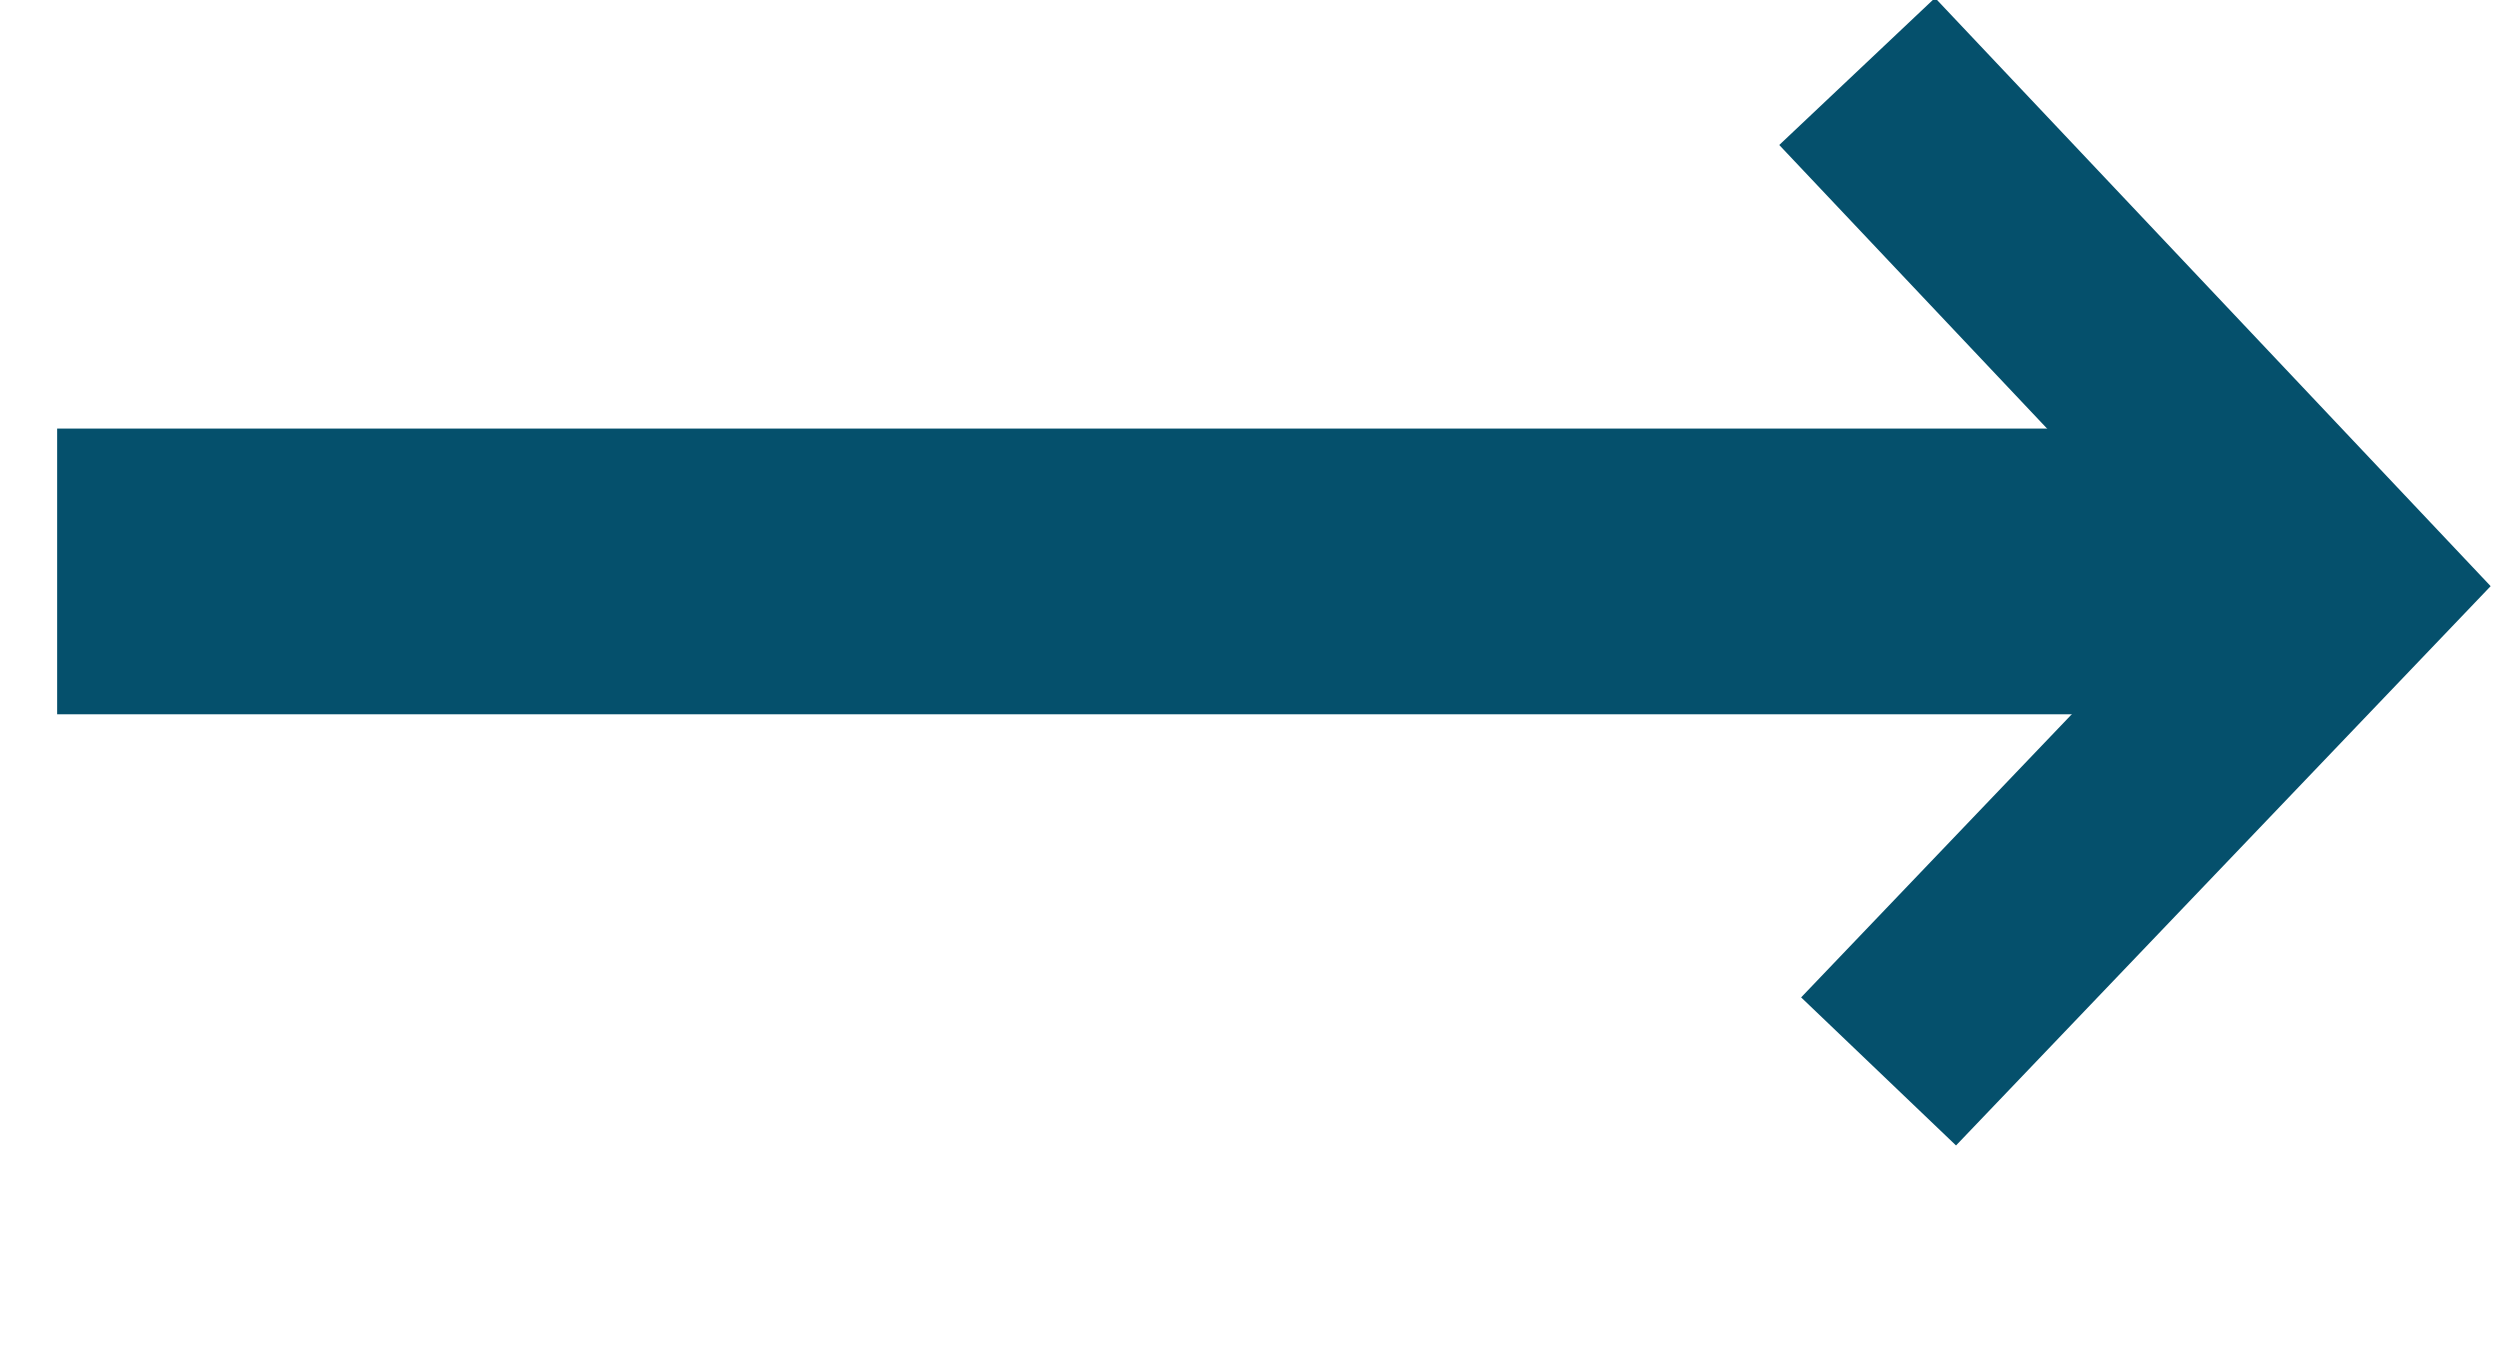
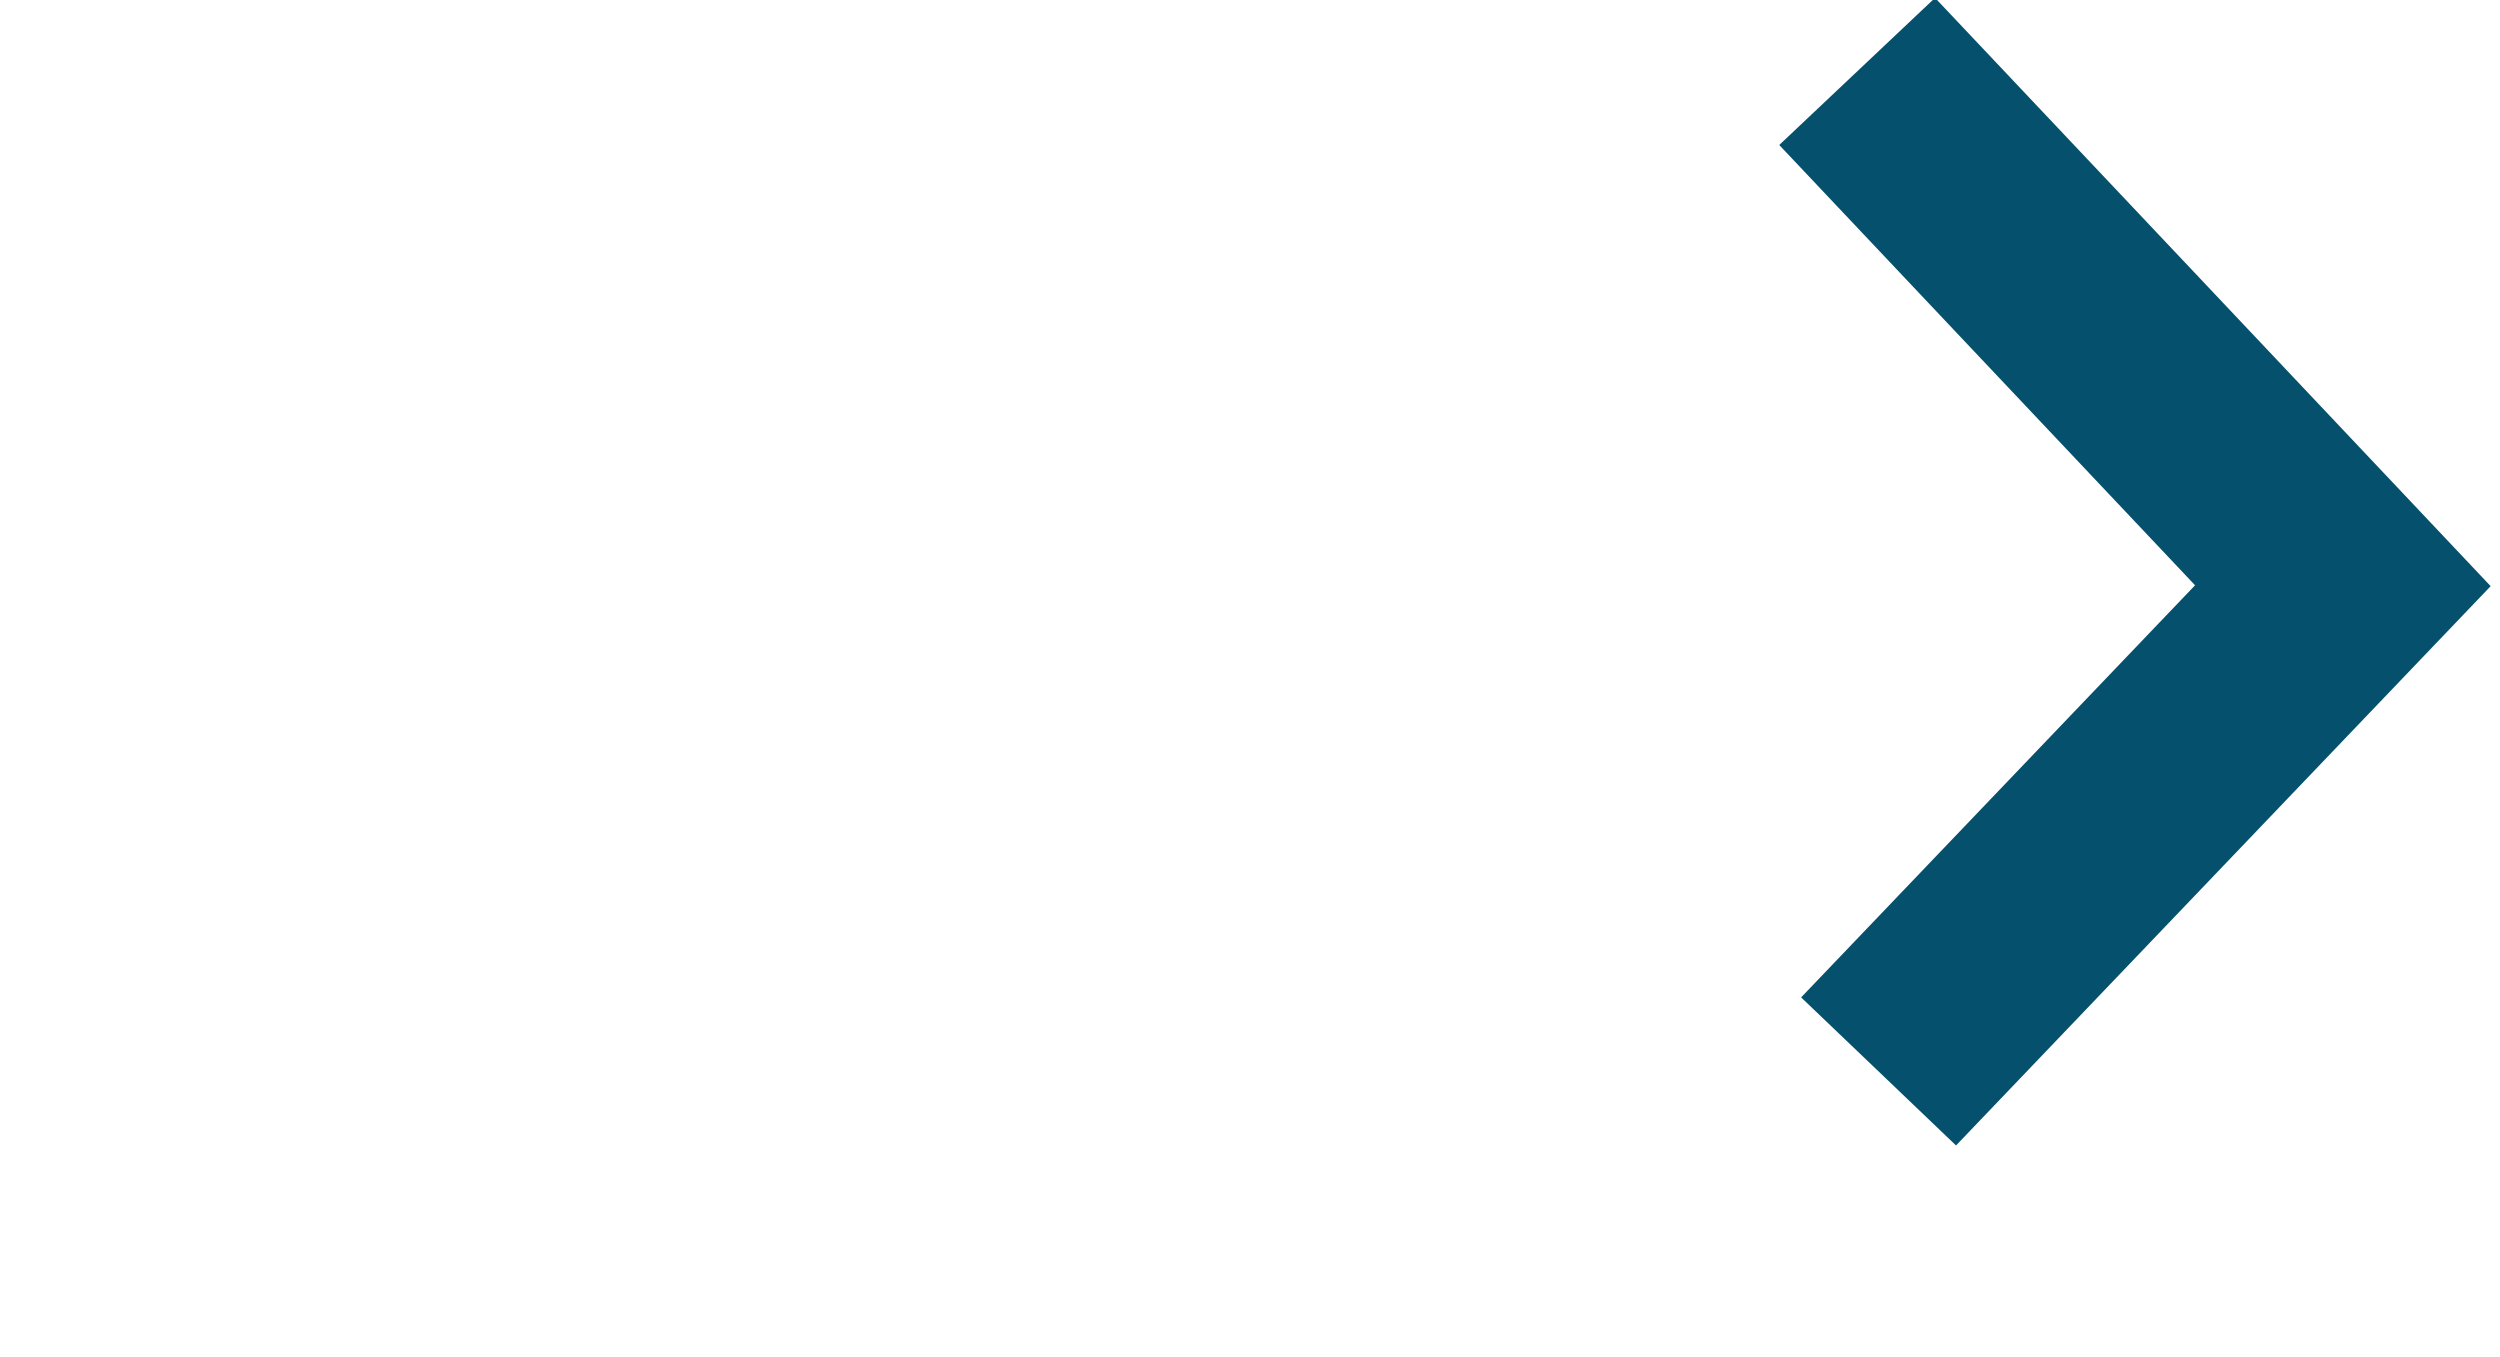
<svg xmlns="http://www.w3.org/2000/svg" version="1.1" id="Layer_1" x="0px" y="0px" viewBox="0 0 35 19" style="enable-background:new 0 0 35 19;" xml:space="preserve">
  <style type="text/css">
	.st0{fill:none;stroke:#05506C;stroke-width:4;stroke-linecap:square;}
	.st1{fill:none;stroke:#05506C;stroke-width:3;}
</style>
  <title>Pil - uden bg Copy 4</title>
  <desc>Created with Sketch.</desc>
  <g id="Symbols">
    <g id="Pil_x2F_mørkeblå" transform="translate(2, 1)">
      <g id="Pil---uden-bg-Copy-4">
-         <path id="Line" class="st0" d="M0.8,7h27.7" />
        <polyline id="Path-3" class="st1" points="24,0 30.8,7.2 24.3,14    " />
      </g>
    </g>
  </g>
</svg>